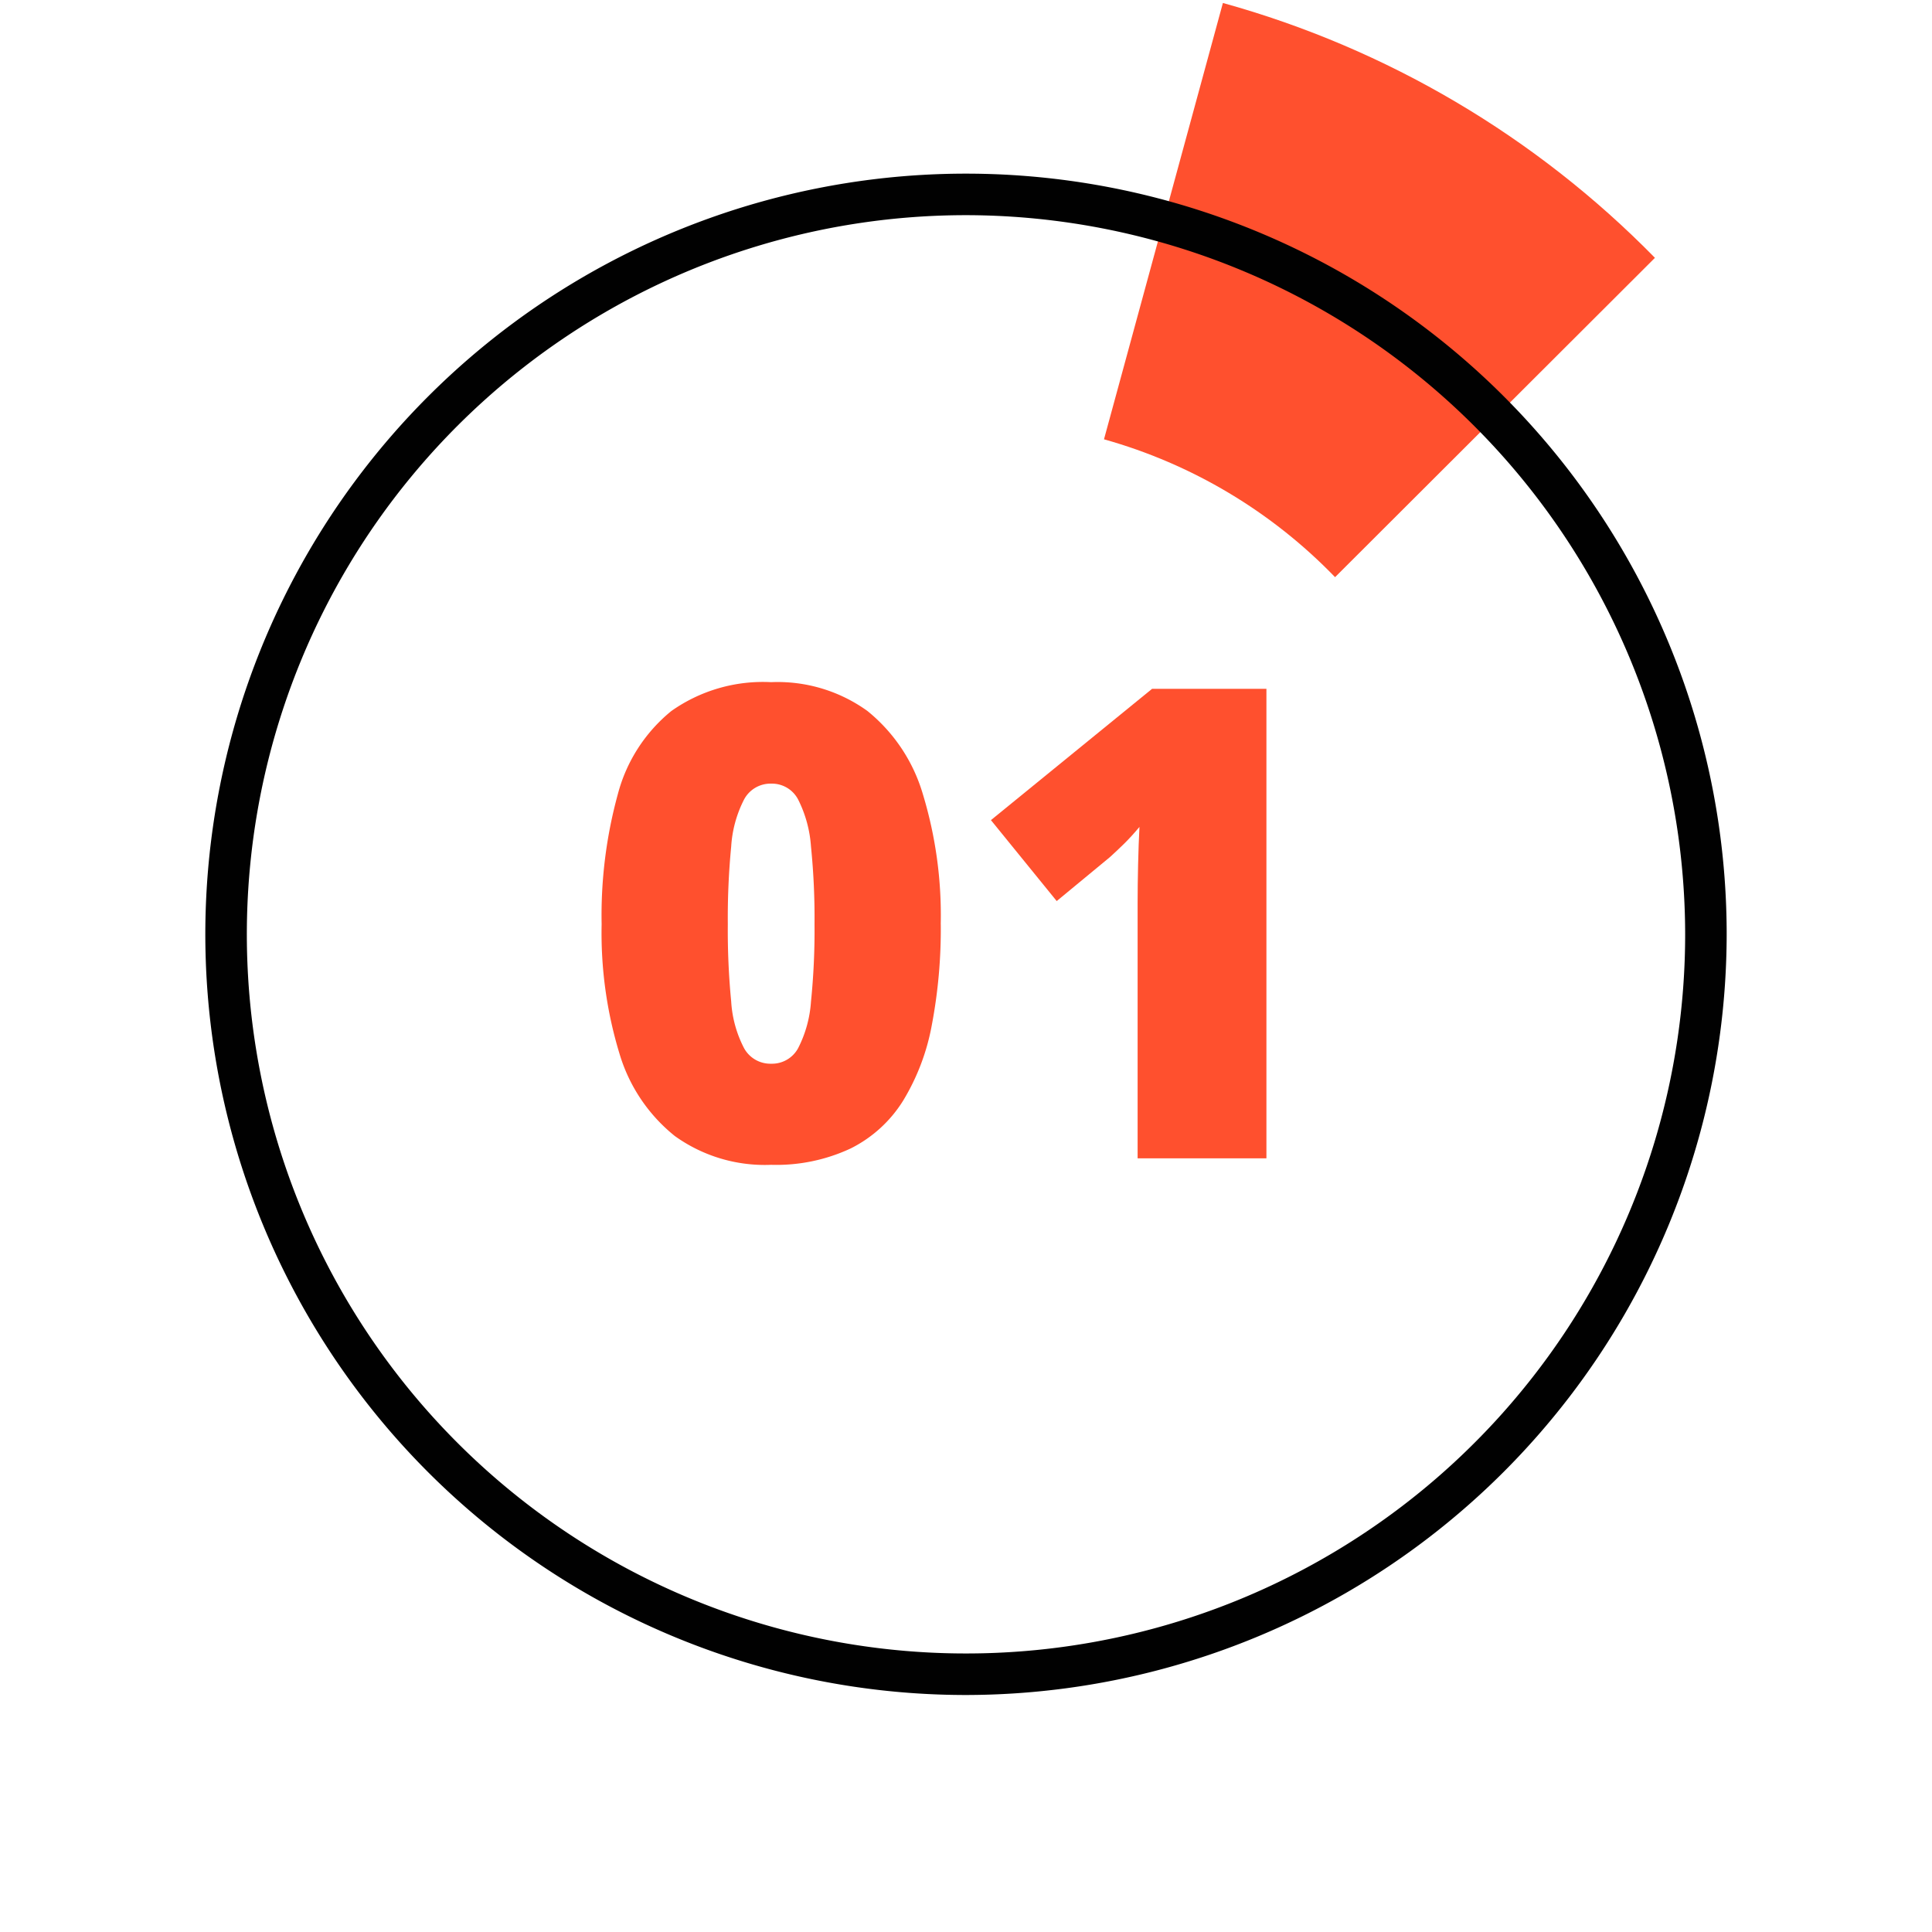
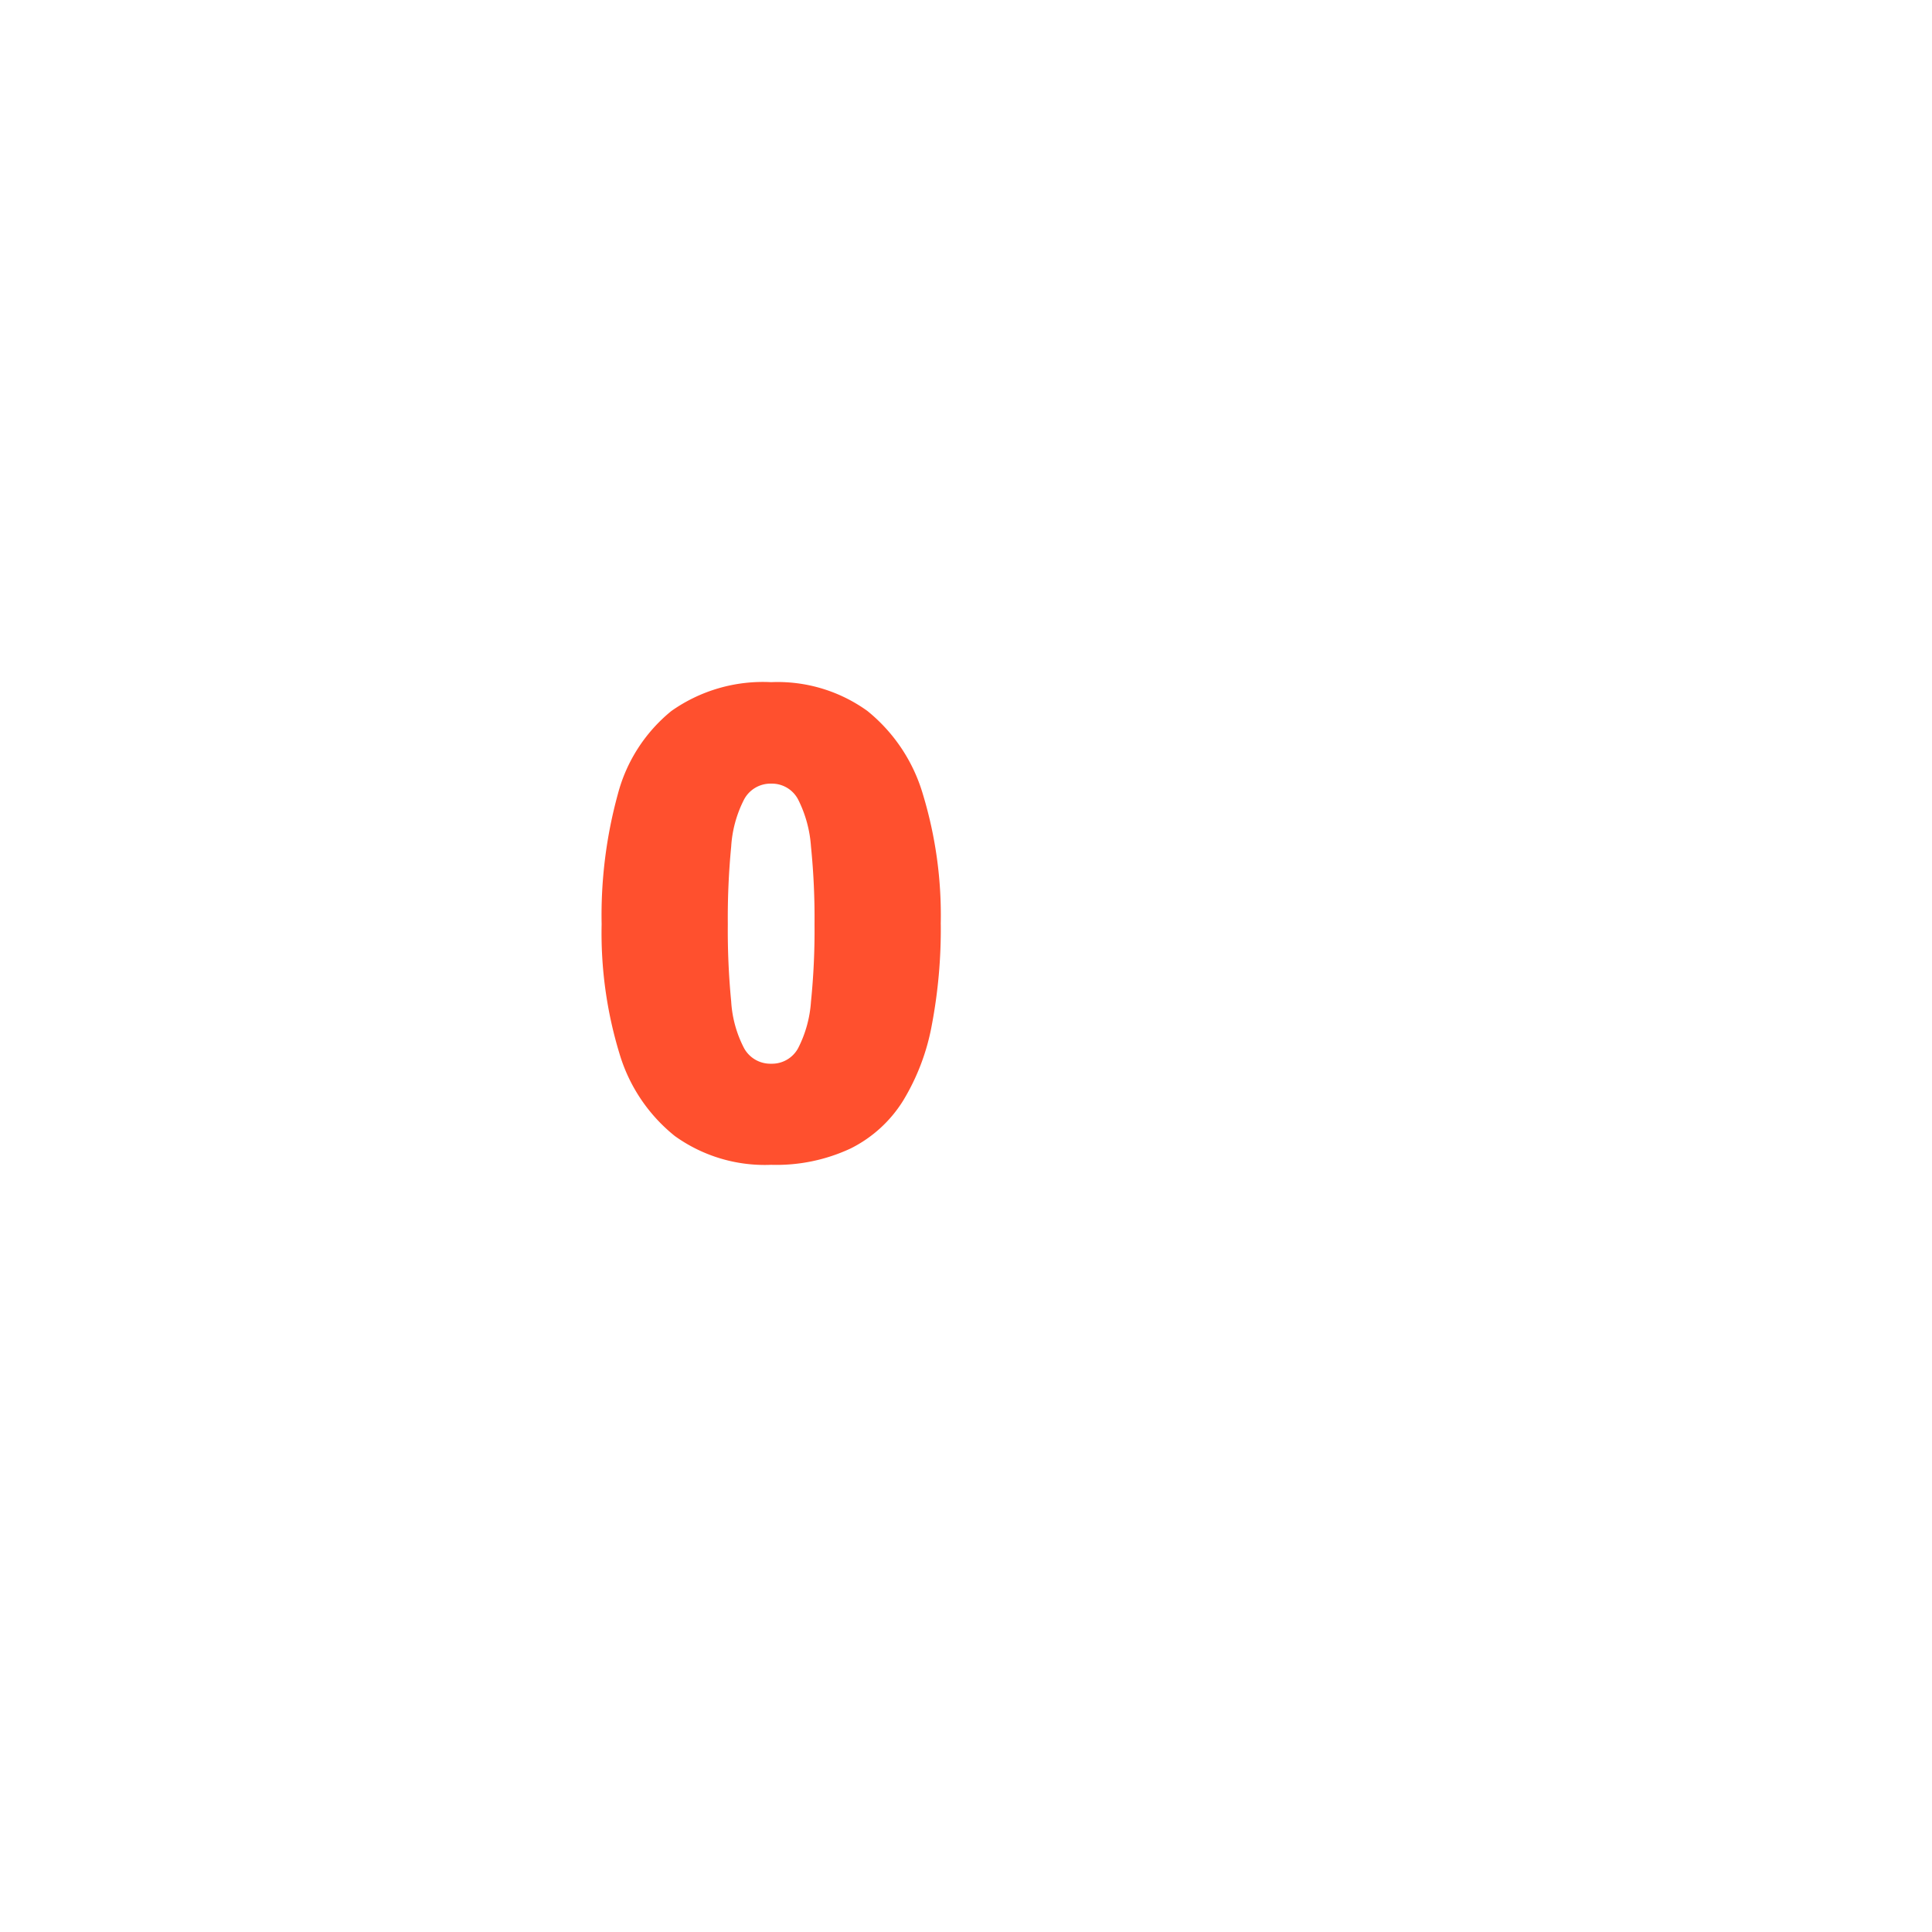
<svg xmlns="http://www.w3.org/2000/svg" width="141" height="141" viewBox="0 0 141 141">
  <defs>
    <clipPath id="clip-path">
-       <path id="Path_21030" data-name="Path 21030" d="M85.646,42.8A37.54,37.54,0,0,1,102.51,52.861l23.345-23.305a70.552,70.552,0,0,0-31.531-18.6Z" fill="#ff502e" />
-     </clipPath>
+       </clipPath>
  </defs>
  <g id="one" transform="translate(-426 -7392)">
-     <rect id="Rectangle_4517" data-name="Rectangle 4517" width="141" height="141" transform="translate(426 7392)" fill="none" />
    <g id="one-2" data-name="one" transform="translate(-187.075 -329)">
      <g id="Group_9881" data-name="Group 9881" transform="translate(608 7710.261)">
        <g id="Group_9880" data-name="Group 9880" clip-path="url(#clip-path)">
-           <path id="Path_21029" data-name="Path 21029" d="M95.825,3.352h-40.5L20.251,23.6,0,58.676v40.5l20.251,35.074L55.325,154.5h40.5l35.074-20.25,20.25-35.074v-40.5L130.9,23.6Z" fill="#ff502e" />
-         </g>
+           </g>
      </g>
      <g id="Group_9883" data-name="Group 9883" transform="translate(608 7710.261)">
        <g id="Group_9903" data-name="Group 9903">
-           <path id="Path_21031" data-name="Path 21031" d="M75.575,134.442A55.515,55.515,0,1,1,131.09,78.927a55.578,55.578,0,0,1-55.515,55.515m0-108A52.485,52.485,0,1,0,128.06,78.927,52.545,52.545,0,0,0,75.575,26.442" fill="#010101" />
          <path id="Path_21032" data-name="Path 21032" d="M73.734,78.19a37.443,37.443,0,0,1-.656,7.371,16.254,16.254,0,0,1-2.1,5.52,9.515,9.515,0,0,1-3.808,3.468,12.8,12.8,0,0,1-5.813,1.2,11.249,11.249,0,0,1-7.031-2.1,12.123,12.123,0,0,1-4.043-6.023,30.175,30.175,0,0,1-1.3-9.434,33.391,33.391,0,0,1,1.184-9.5,11.62,11.62,0,0,1,3.9-6.059,11.582,11.582,0,0,1,7.289-2.109,11.2,11.2,0,0,1,7.02,2.1,12.227,12.227,0,0,1,4.043,6.047,30.392,30.392,0,0,1,1.312,9.527m-15.539,0a53.683,53.683,0,0,0,.246,5.625,8.485,8.485,0,0,0,.938,3.41,2.191,2.191,0,0,0,1.98,1.137,2.166,2.166,0,0,0,1.969-1.137,8.731,8.731,0,0,0,.937-3.4,51.138,51.138,0,0,0,.258-5.637,51.73,51.73,0,0,0-.258-5.672,8.974,8.974,0,0,0-.937-3.433,2.158,2.158,0,0,0-1.969-1.161,2.183,2.183,0,0,0-1.98,1.161,8.693,8.693,0,0,0-.938,3.433,54.232,54.232,0,0,0-.246,5.672" fill="#ff502e" />
-           <path id="Path_21033" data-name="Path 21033" d="M97.5,95.276H88.1V76.608q0-1.254.035-2.777t.1-2.742q-.609.726-1.137,1.242t-1.019.961L82.195,76.5l-4.8-5.907L89.156,61.01H97.5Z" fill="#ff502e" />
        </g>
      </g>
    </g>
  </g>
</svg>